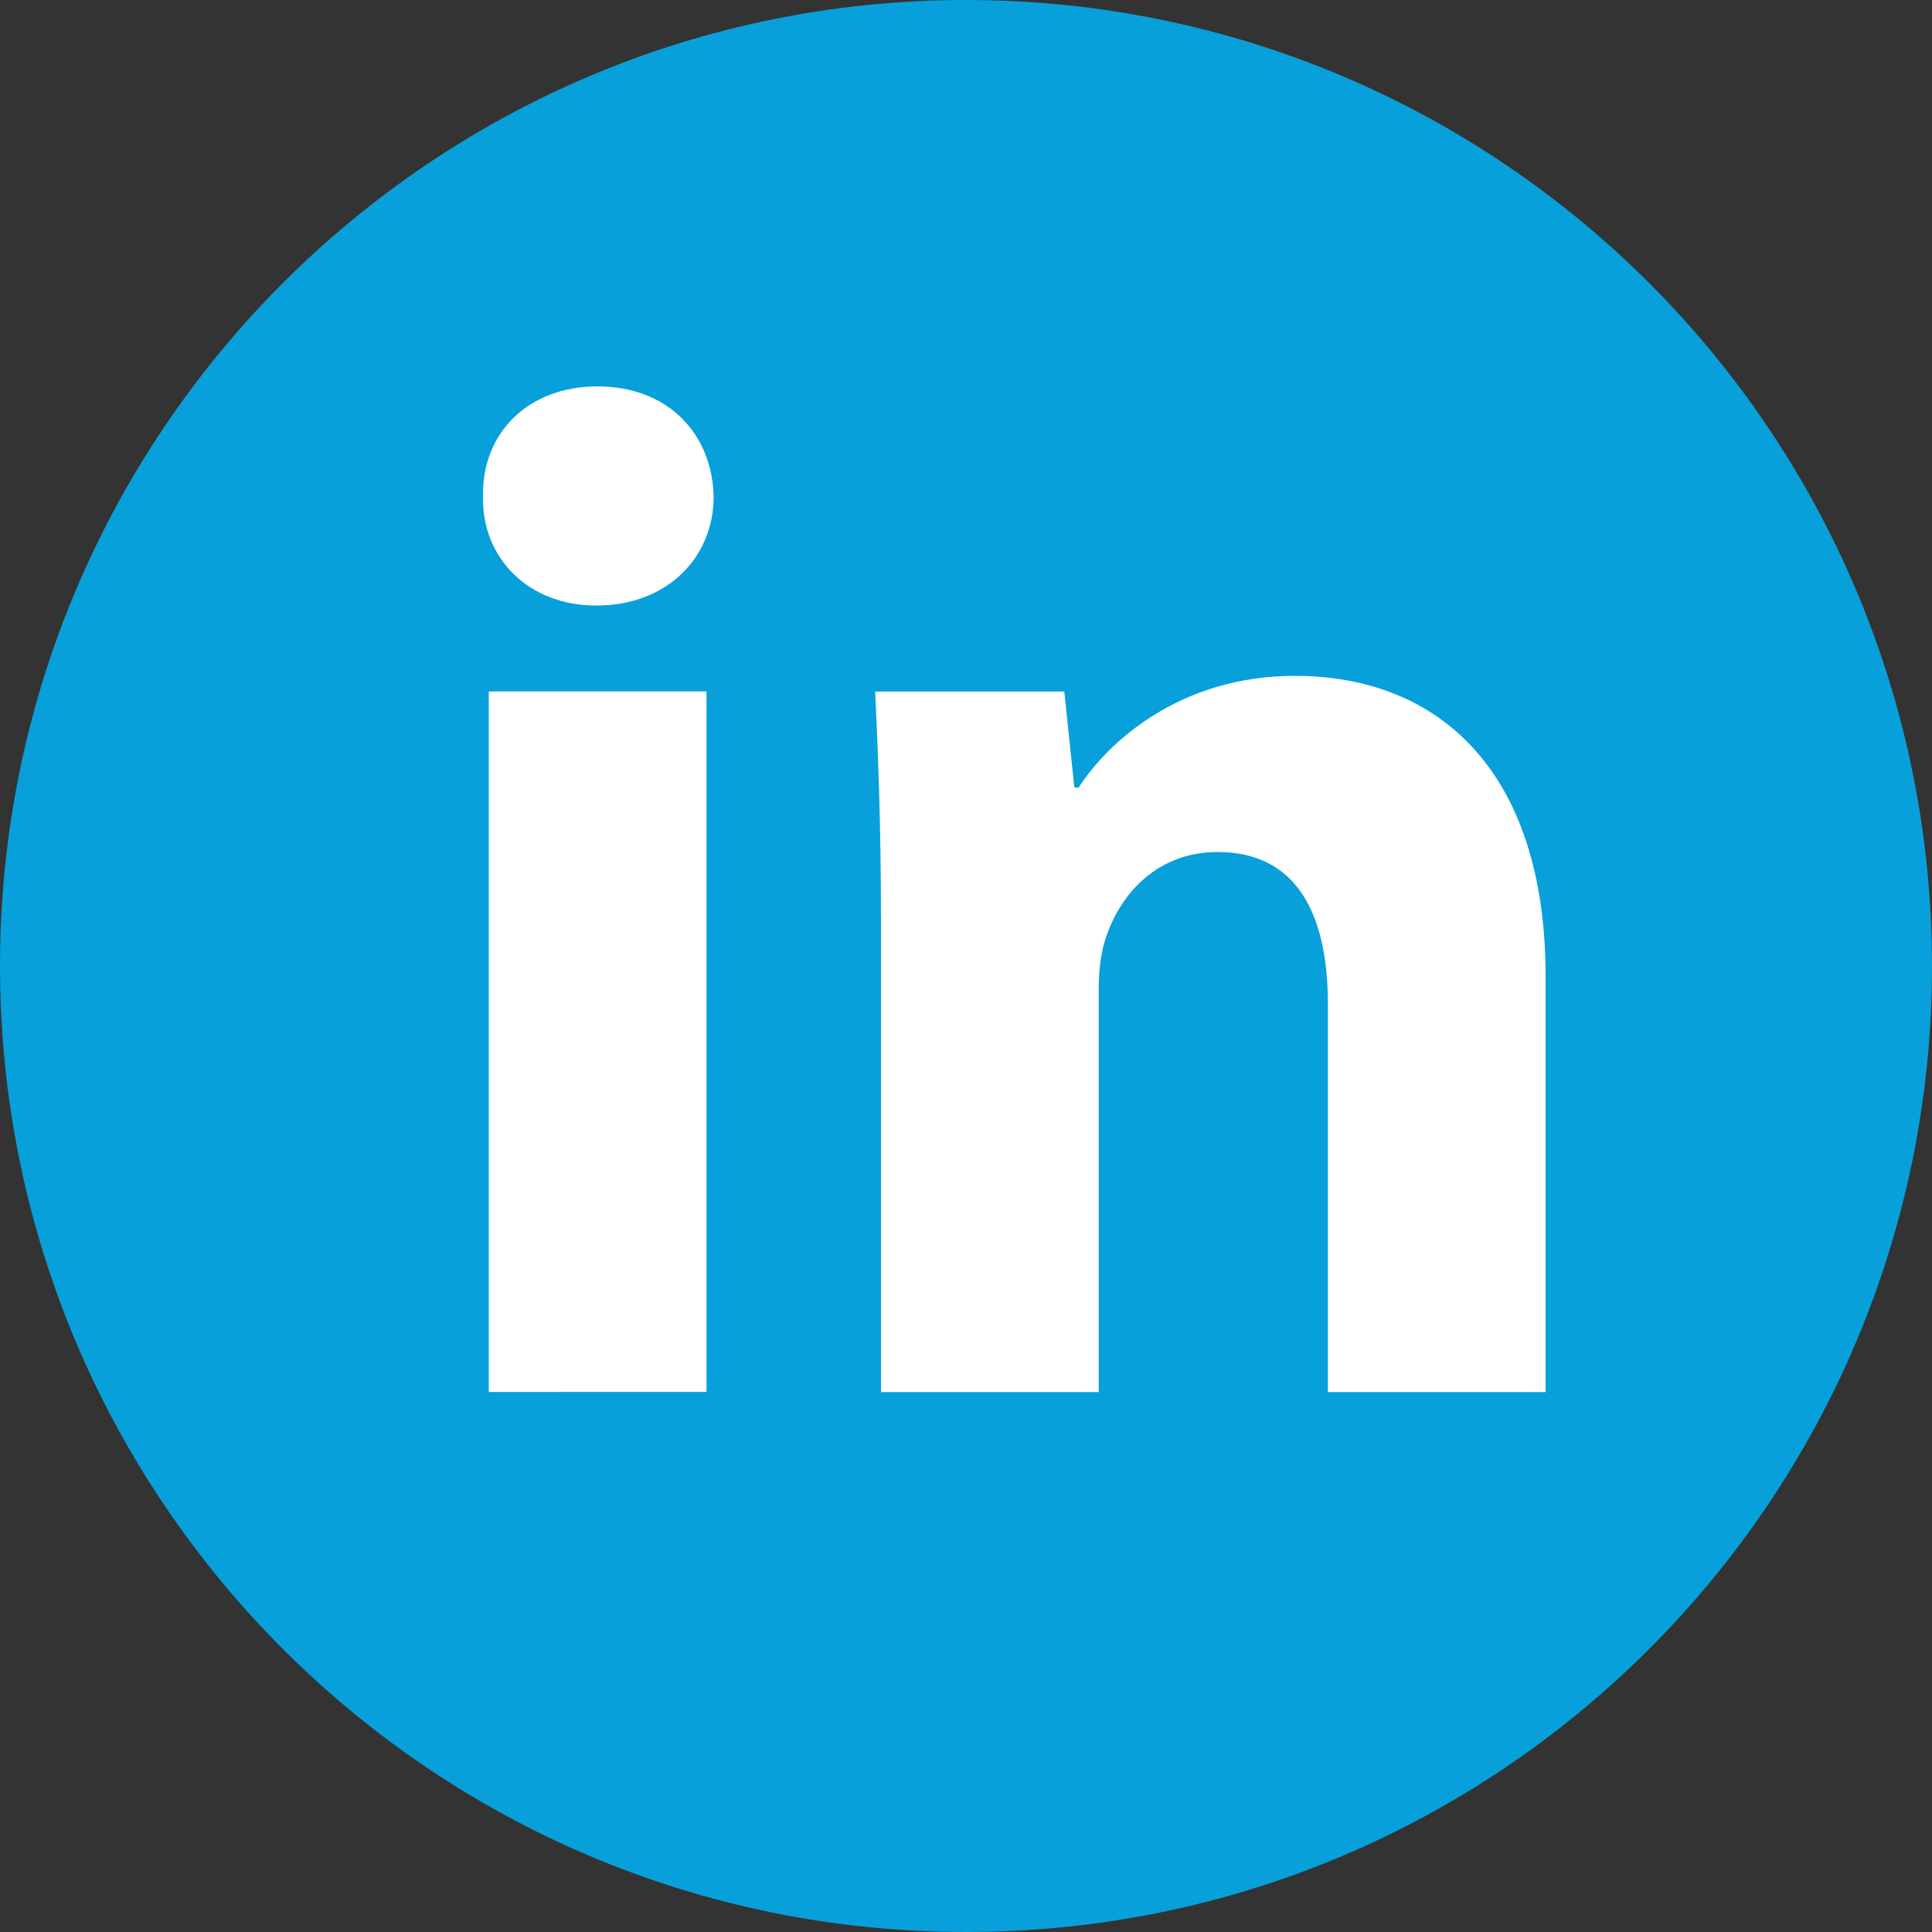
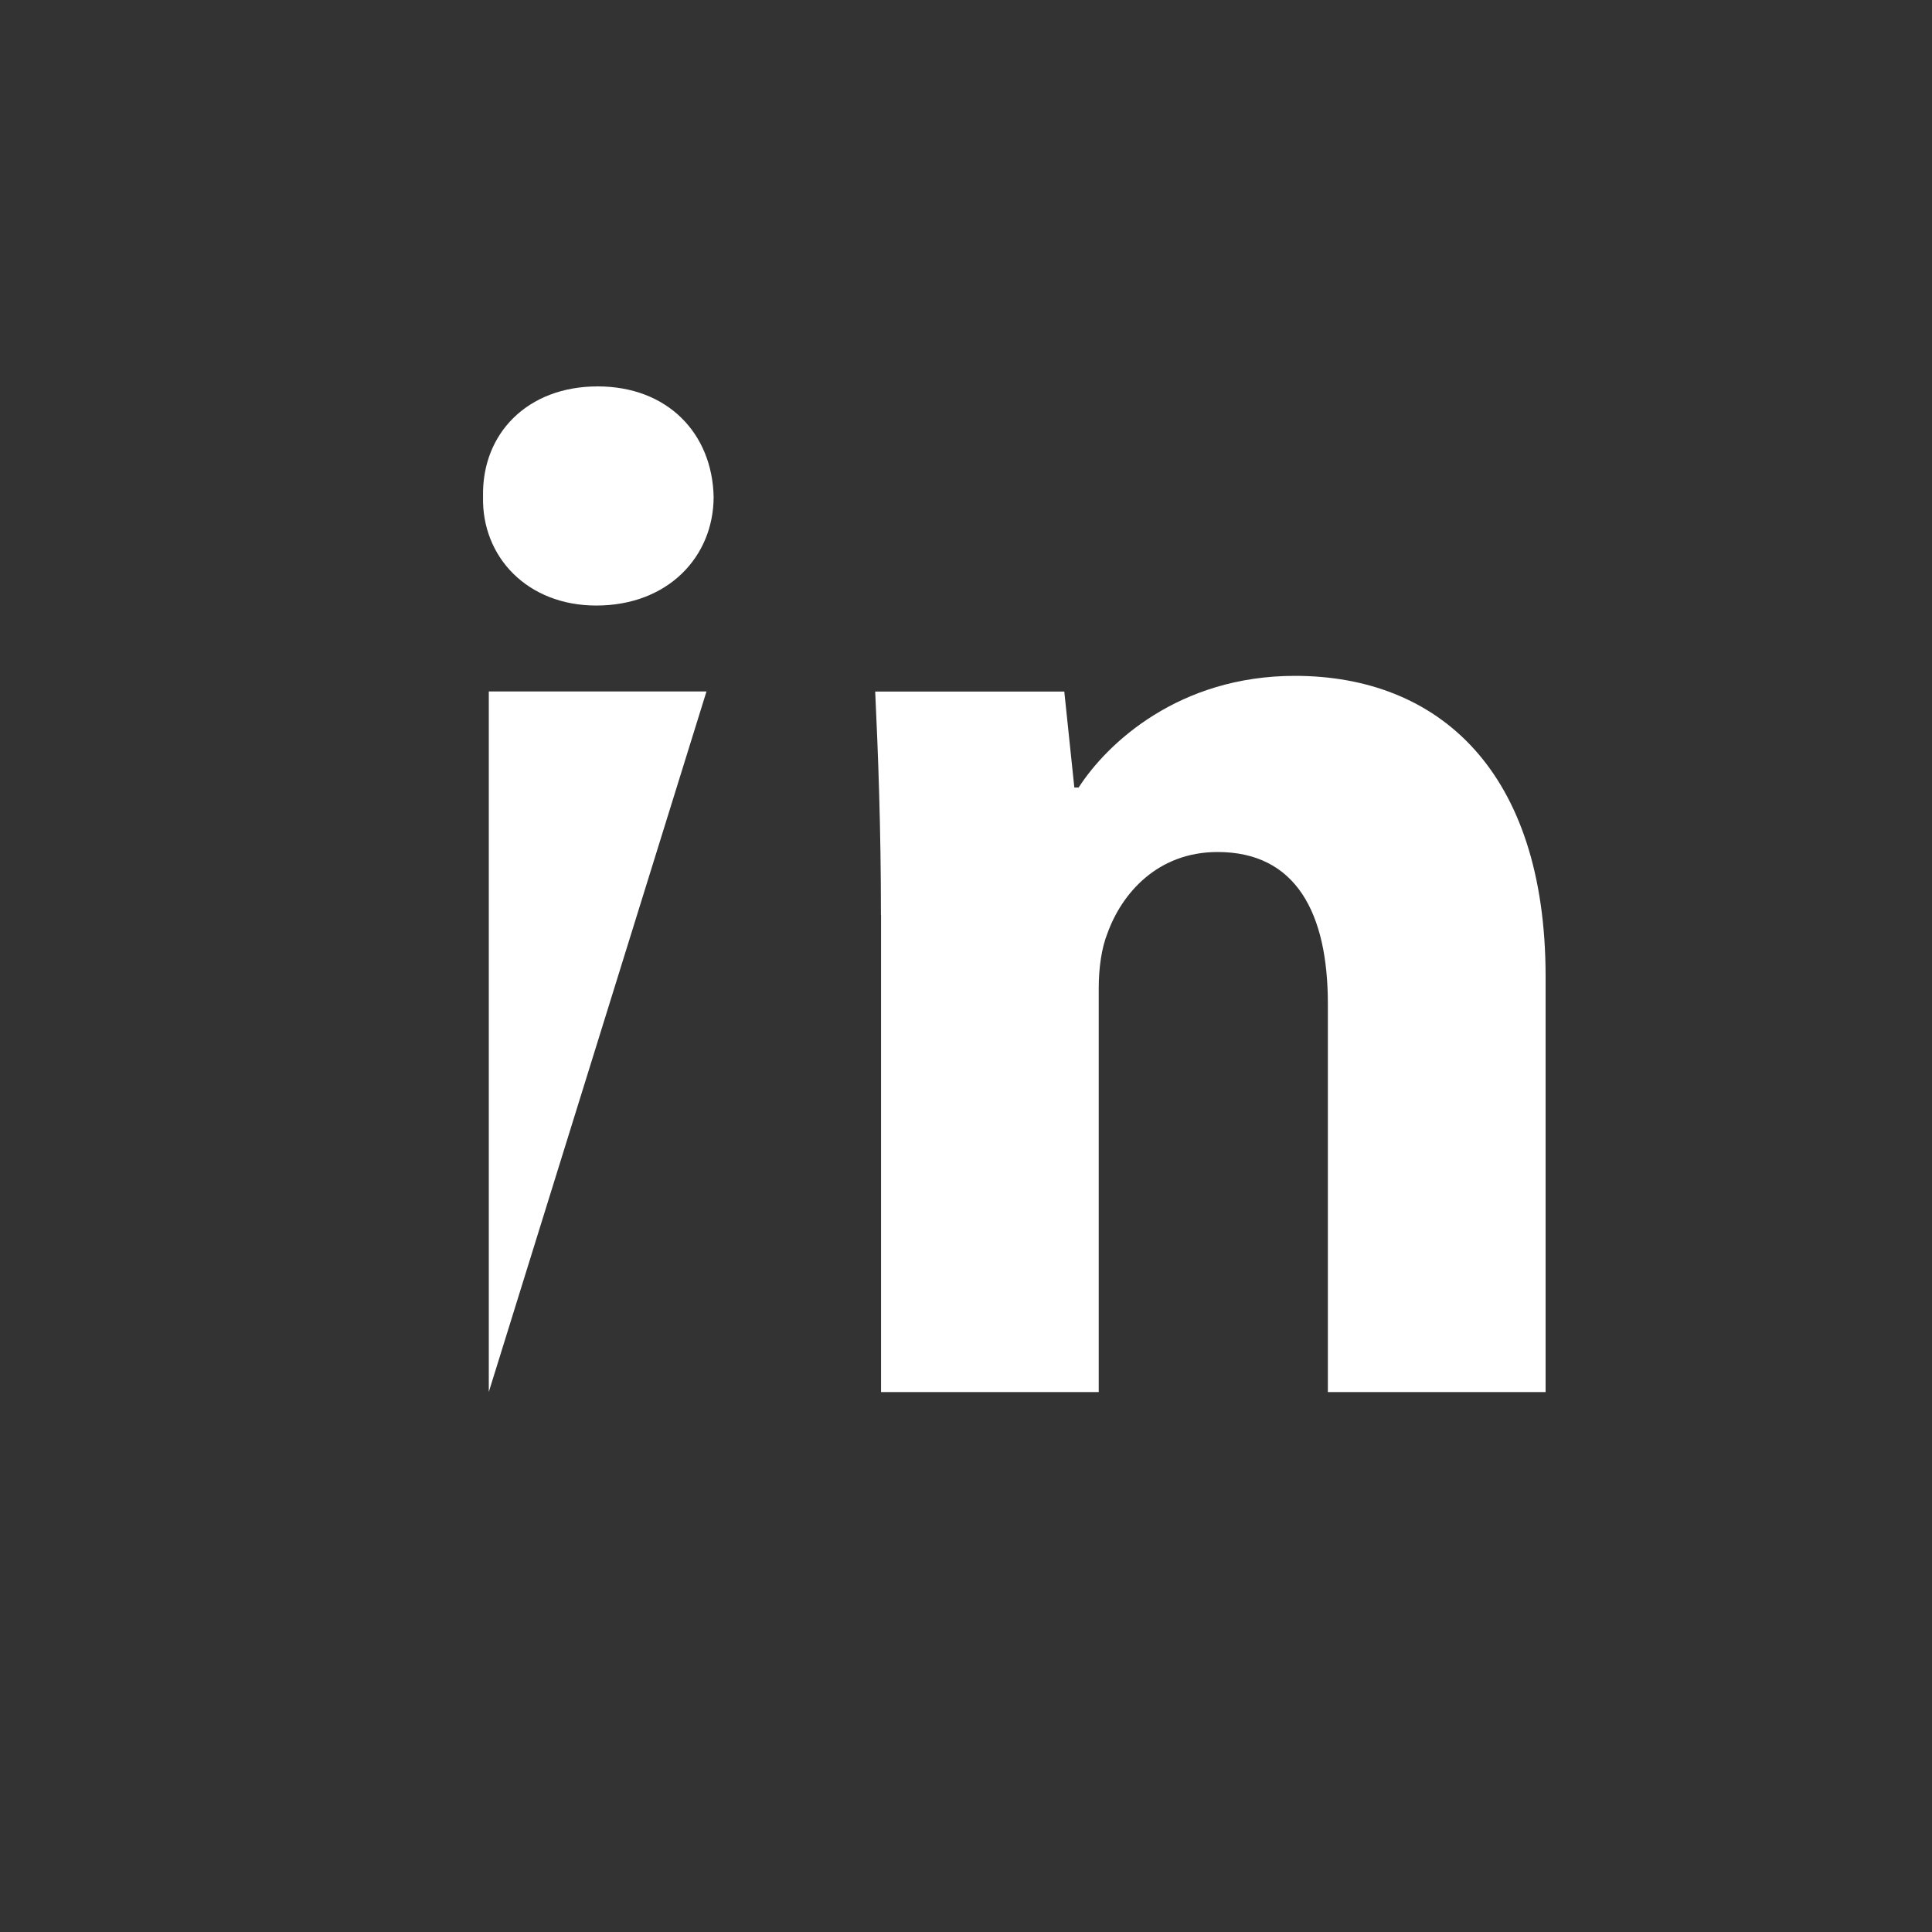
<svg xmlns="http://www.w3.org/2000/svg" width="40" height="40" viewBox="0 0 40 40" fill="none">
  <rect x="0" y="0" width="40" height="40" fill="#333333" stroke="none" />
-   <path d="M20 40C31.046 40 40 31.046 40 20C40 8.954 31.046 0 20 0C8.954 0 0 8.954 0 20C0 31.046 8.954 40 20 40Z" fill="#08A0DA" />
-   <path fill-rule="evenodd" clip-rule="evenodd" d="M14.775 10.284C14.775 11.529 13.827 12.537 12.344 12.537C10.919 12.537 9.971 11.529 10.001 10.284C9.971 8.978 10.919 8 12.373 8C13.827 8 14.746 8.978 14.775 10.284ZM10.12 28.819V14.316H14.627V28.818L10.12 28.819Z" fill="white" />
+   <path fill-rule="evenodd" clip-rule="evenodd" d="M14.775 10.284C14.775 11.529 13.827 12.537 12.344 12.537C10.919 12.537 9.971 11.529 10.001 10.284C9.971 8.978 10.919 8 12.373 8C13.827 8 14.746 8.978 14.775 10.284ZM10.12 28.819V14.316H14.627L10.12 28.819Z" fill="white" />
  <path fill-rule="evenodd" clip-rule="evenodd" d="M18.239 18.945C18.239 17.136 18.18 15.594 18.12 14.318H22.035L22.243 16.305H22.332C22.925 15.385 24.408 13.993 26.81 13.993C29.775 13.993 32 15.95 32 20.219V28.821H27.492V20.784C27.492 18.914 26.84 17.64 25.209 17.64C23.963 17.64 23.222 18.5 22.926 19.33C22.807 19.627 22.748 20.041 22.748 20.457V28.821H18.241V18.945H18.239Z" fill="white" />
</svg>